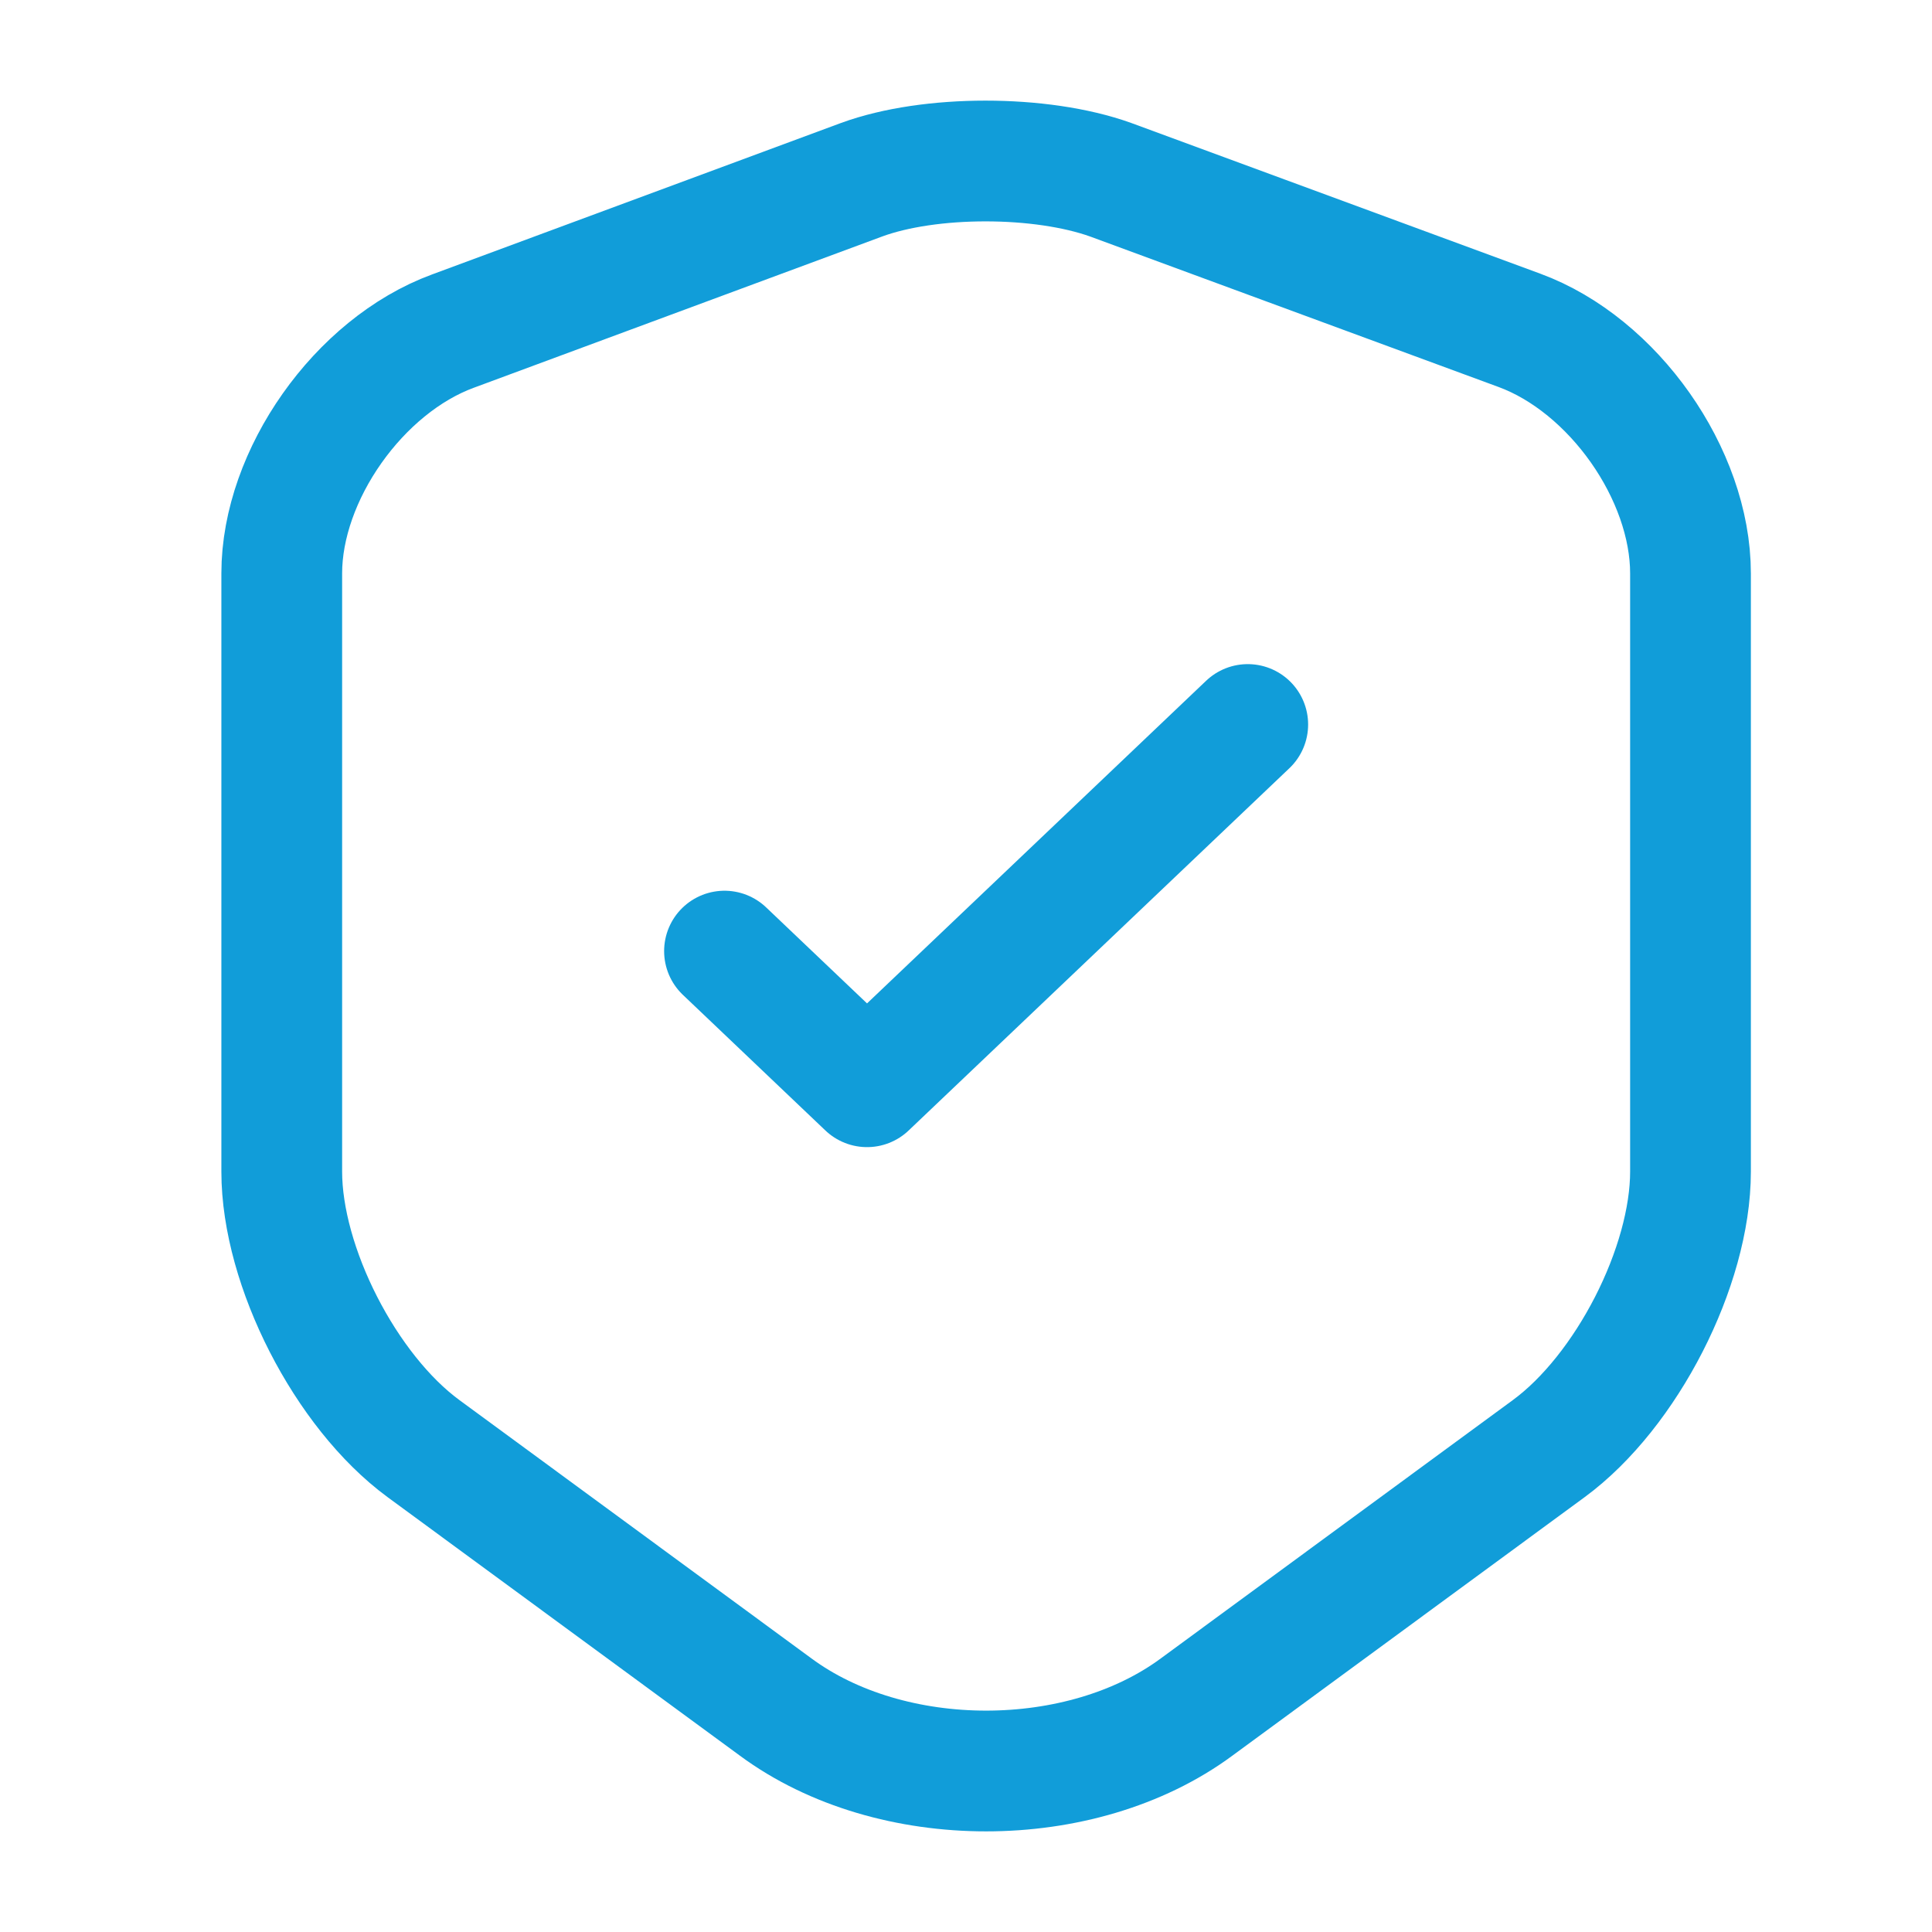
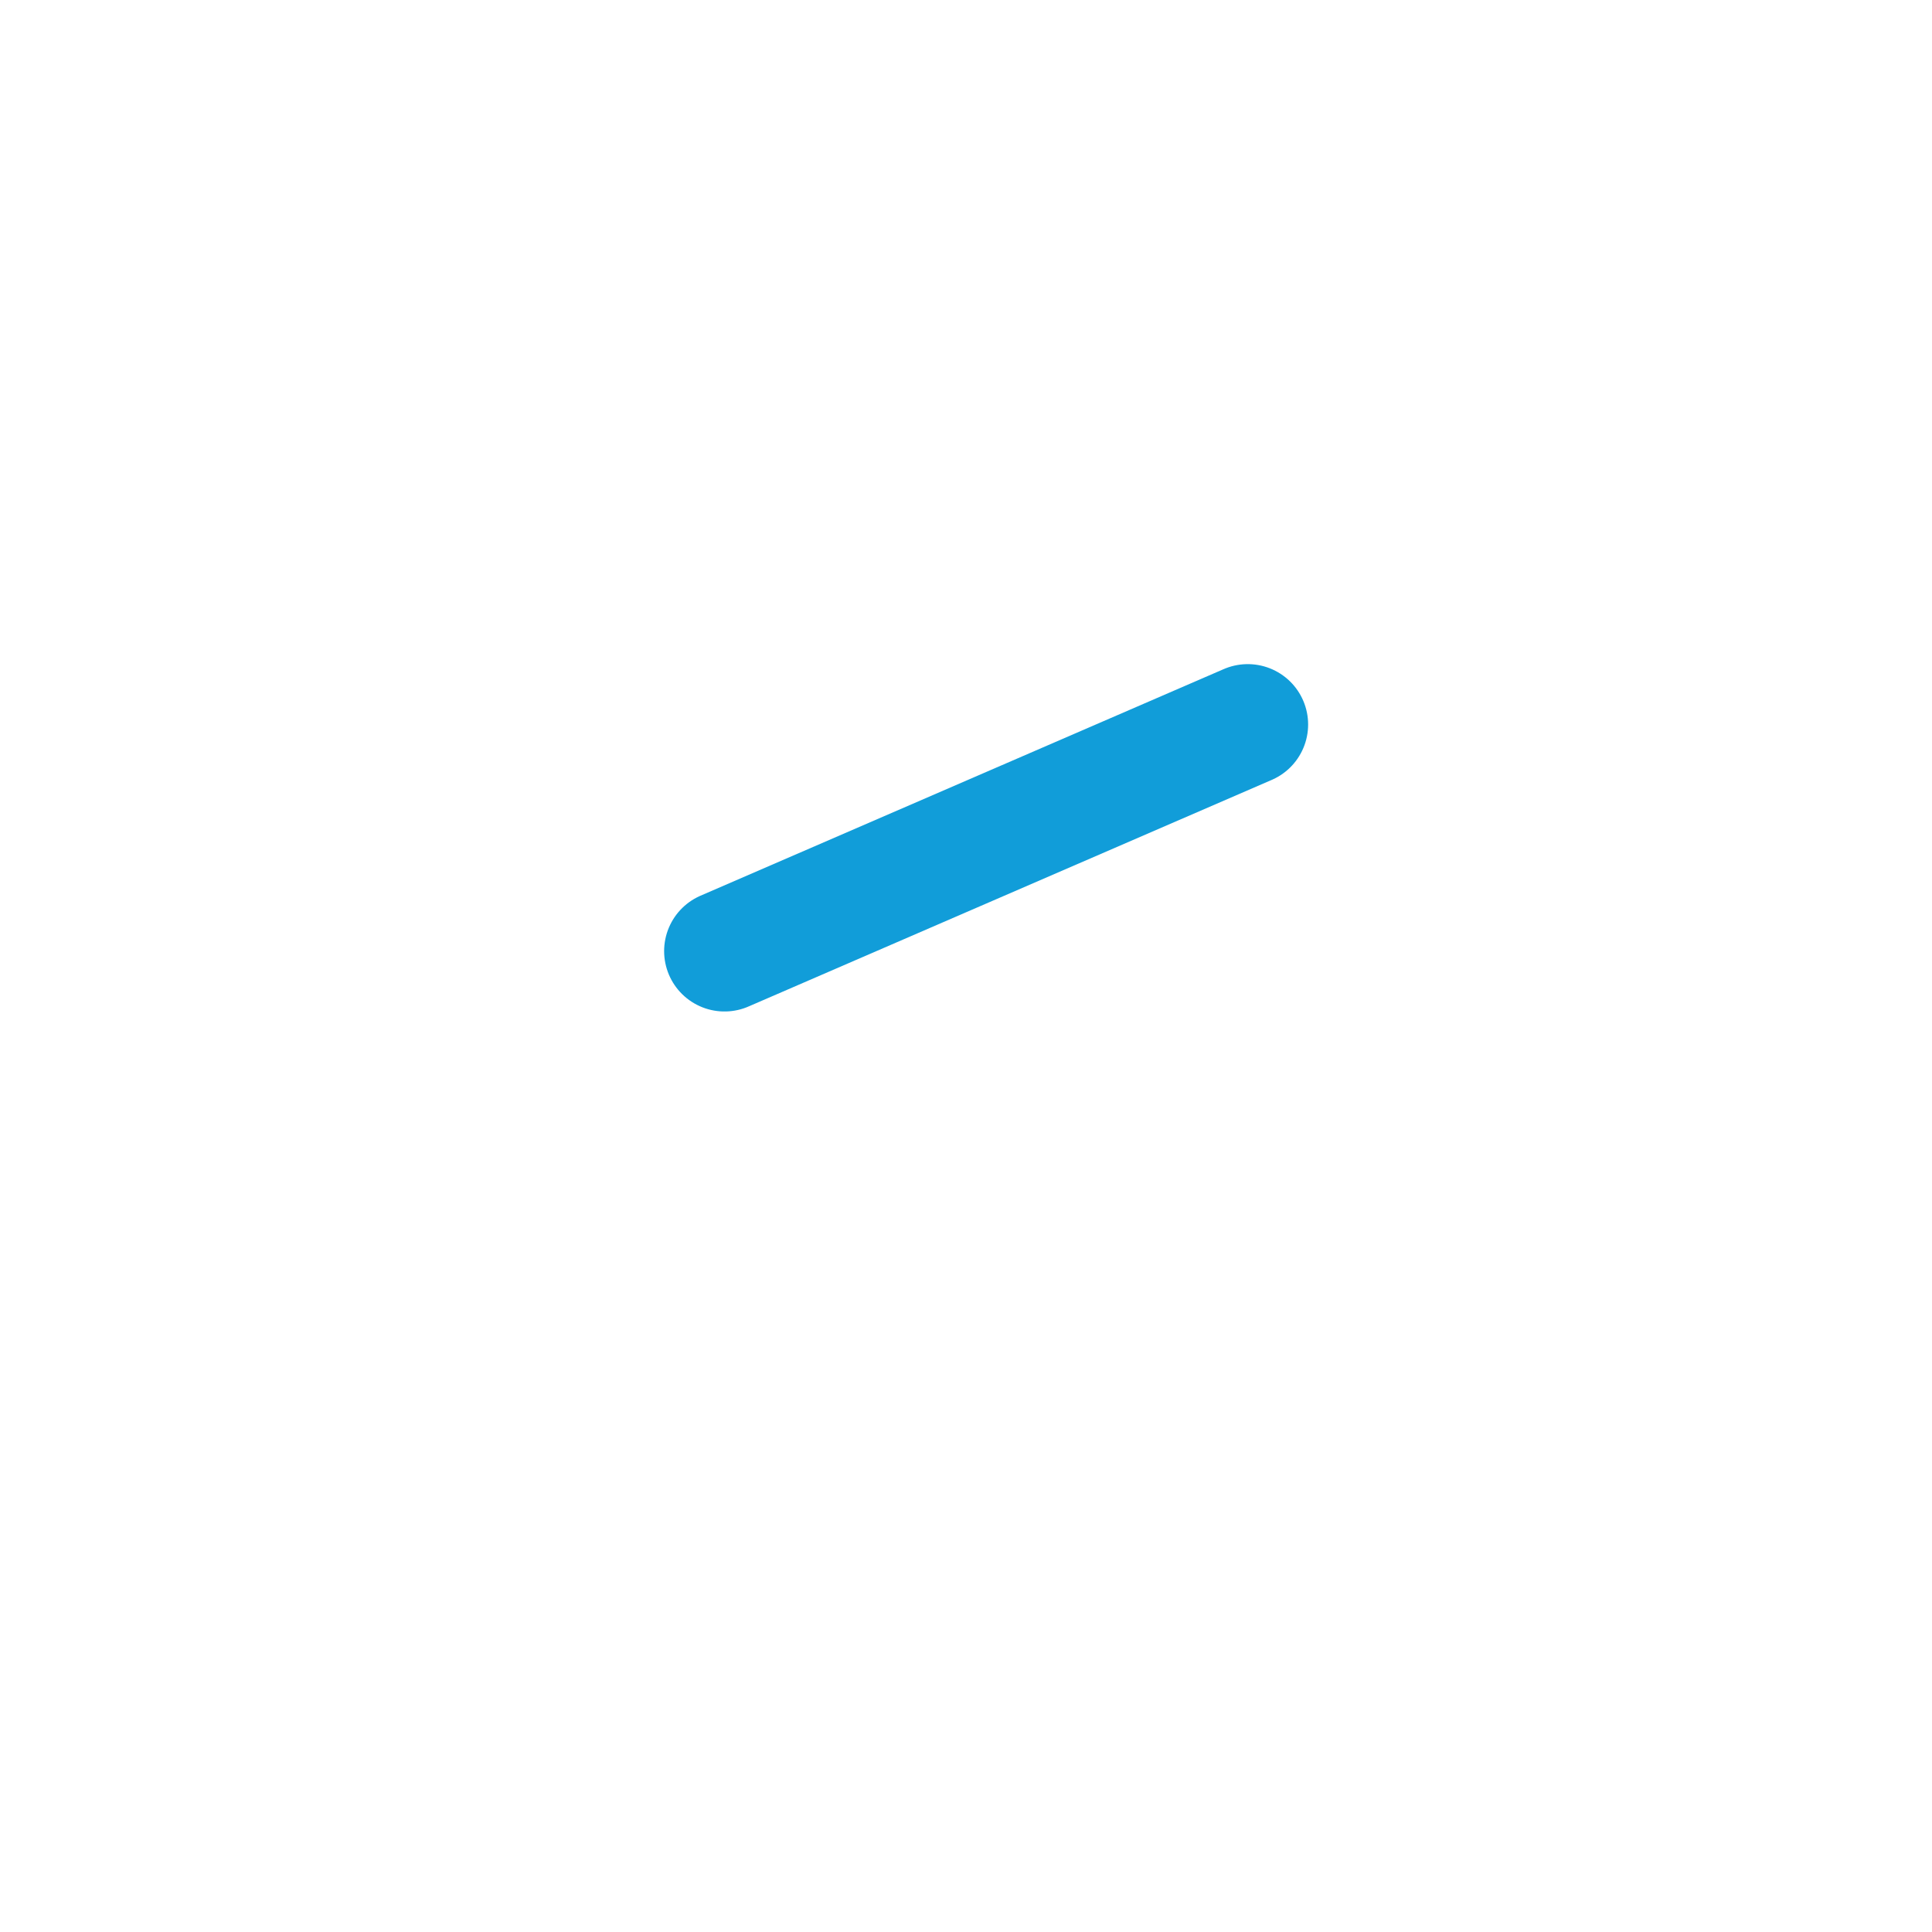
<svg xmlns="http://www.w3.org/2000/svg" width="48" height="48" viewBox="0 0 48 48" fill="none">
-   <path d="M21.407 4.465L11.253 8.226C8.913 9.086 7 11.806 7 14.246V29.108C7 31.468 8.587 34.569 10.52 35.989L19.27 42.41C22.14 44.53 26.86 44.53 29.73 42.41L38.48 35.989C40.413 34.569 42 31.468 42 29.108V14.246C42 11.786 40.087 9.066 37.747 8.206L27.593 4.465C25.863 3.845 23.096 3.845 21.407 4.465Z" stroke="#119DD9" stroke-width="3" stroke-linecap="round" stroke-linejoin="round" />
-   <path d="M18 23.63L21.541 27L31 18" stroke="#119DD9" stroke-width="3" stroke-linecap="round" stroke-linejoin="round" />
+   <path d="M18 23.63L31 18" stroke="#119DD9" stroke-width="3" stroke-linecap="round" stroke-linejoin="round" />
</svg>